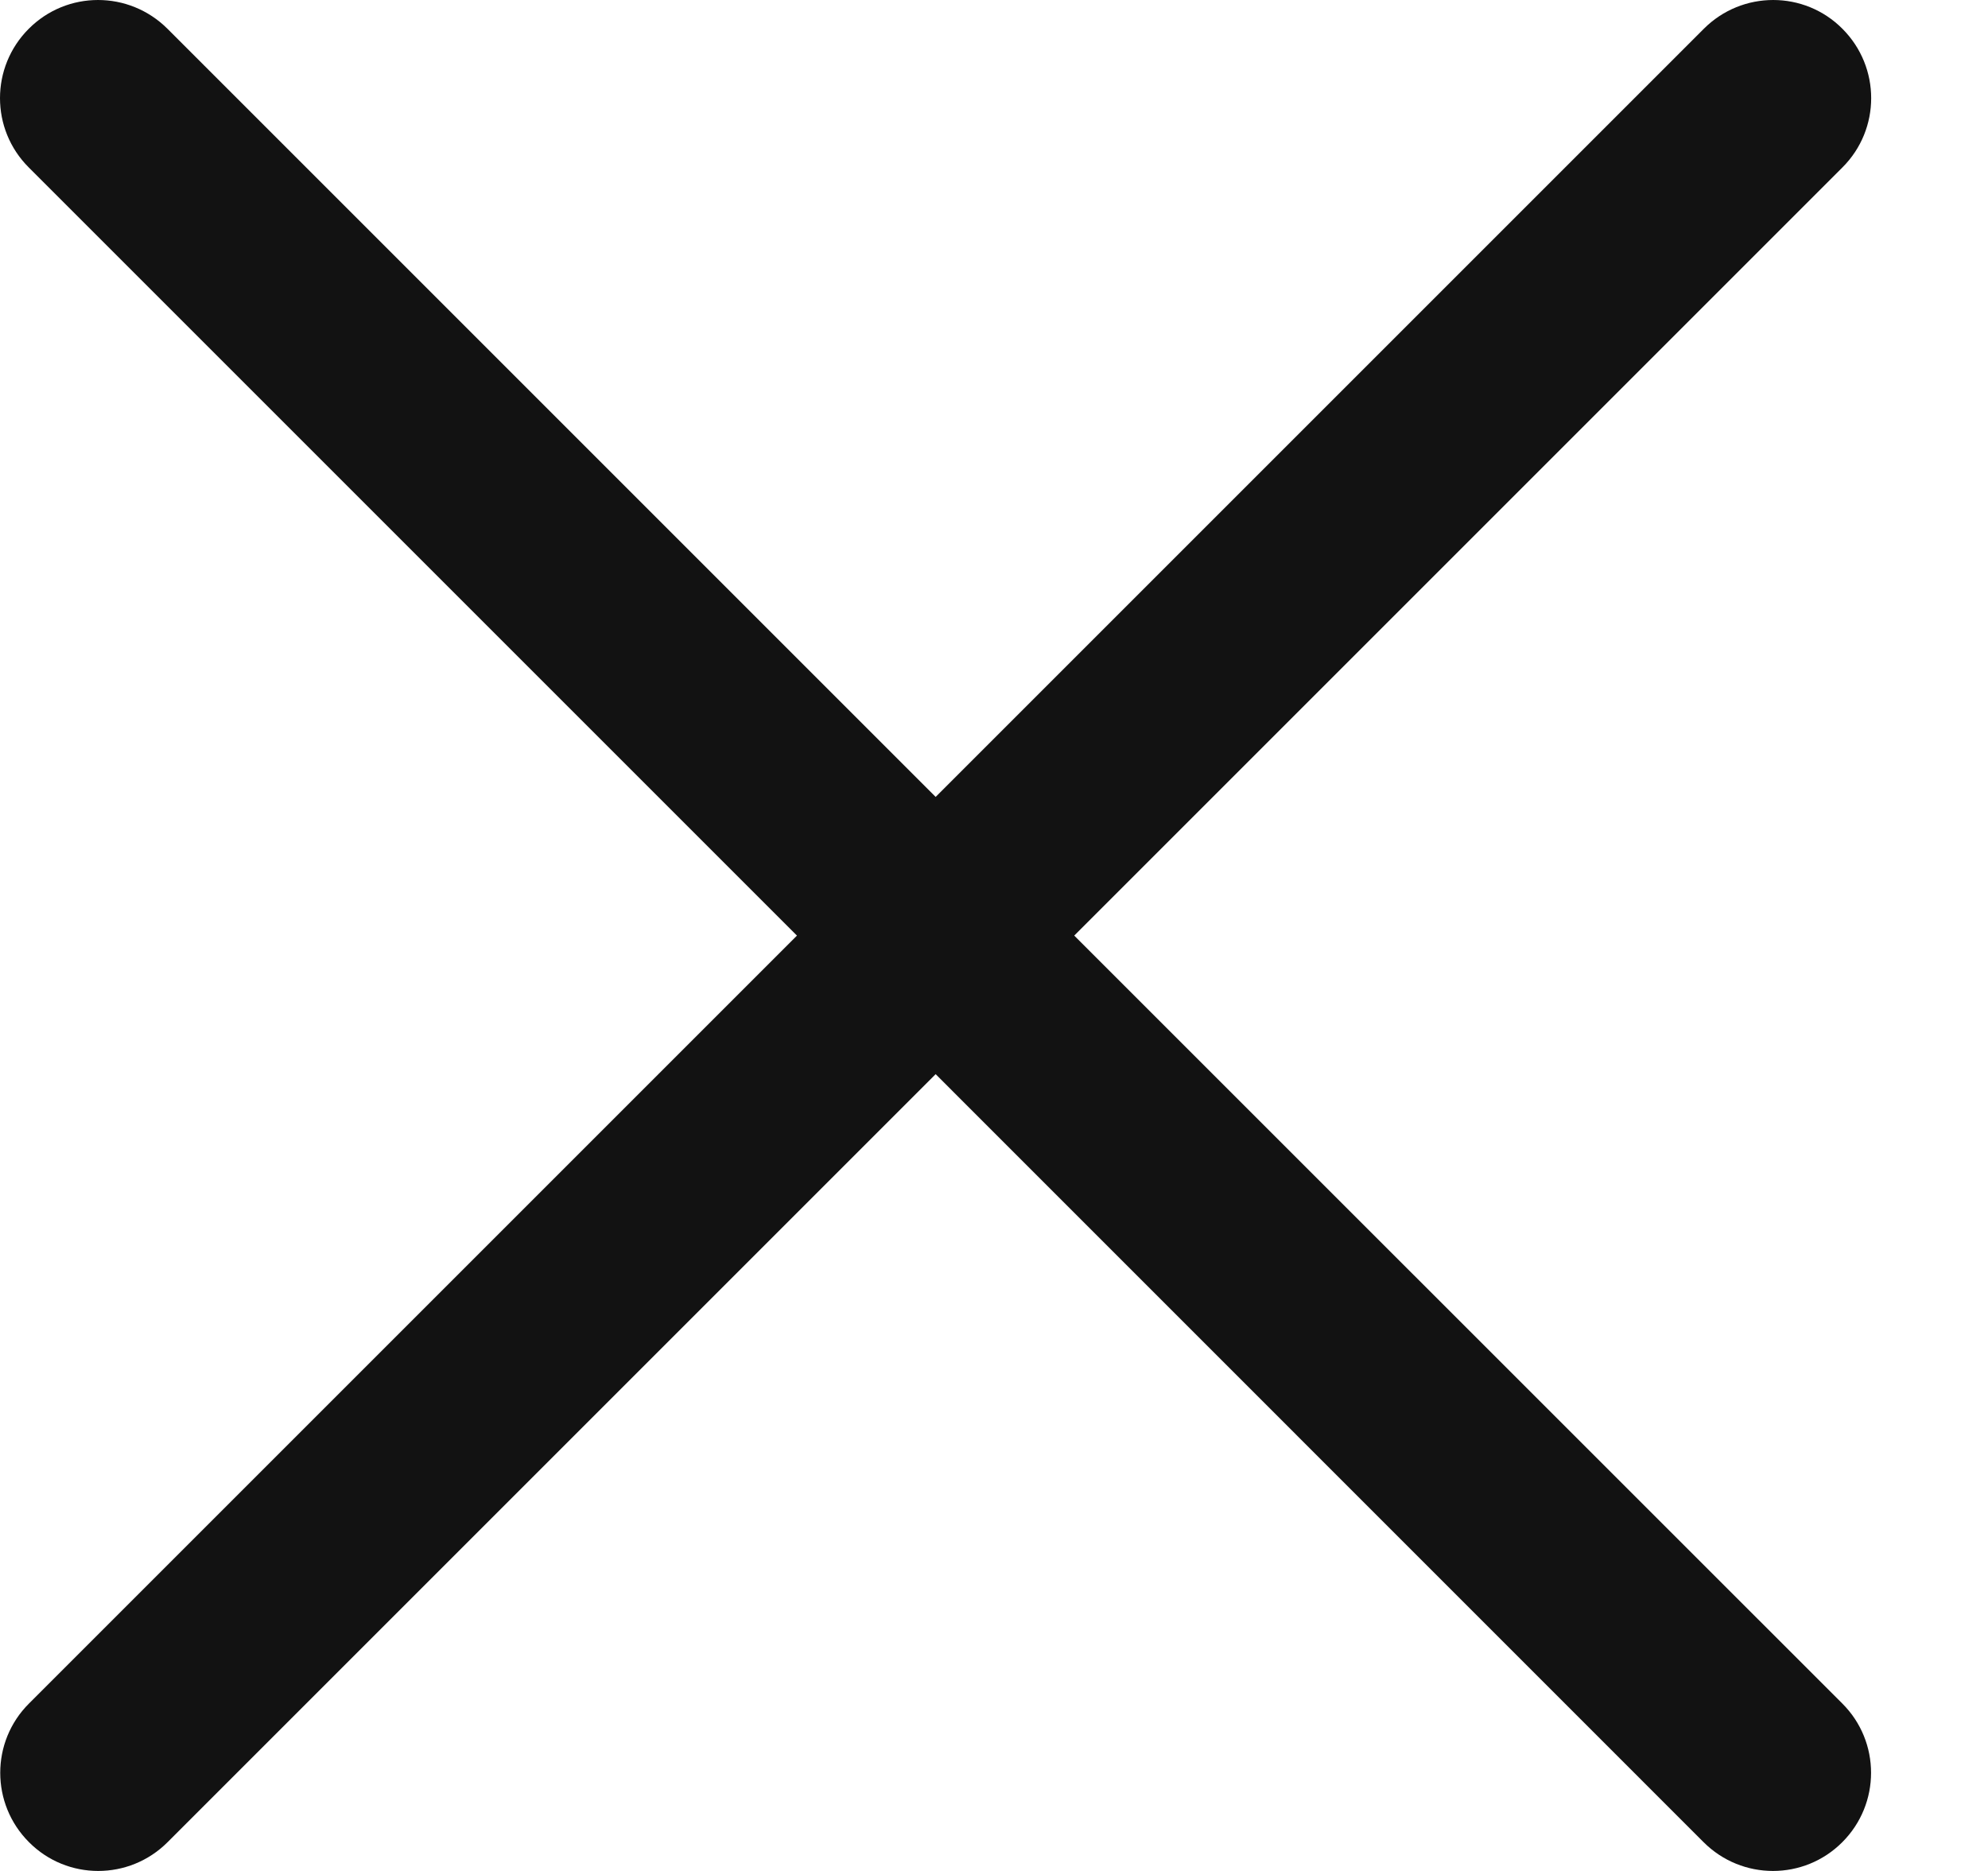
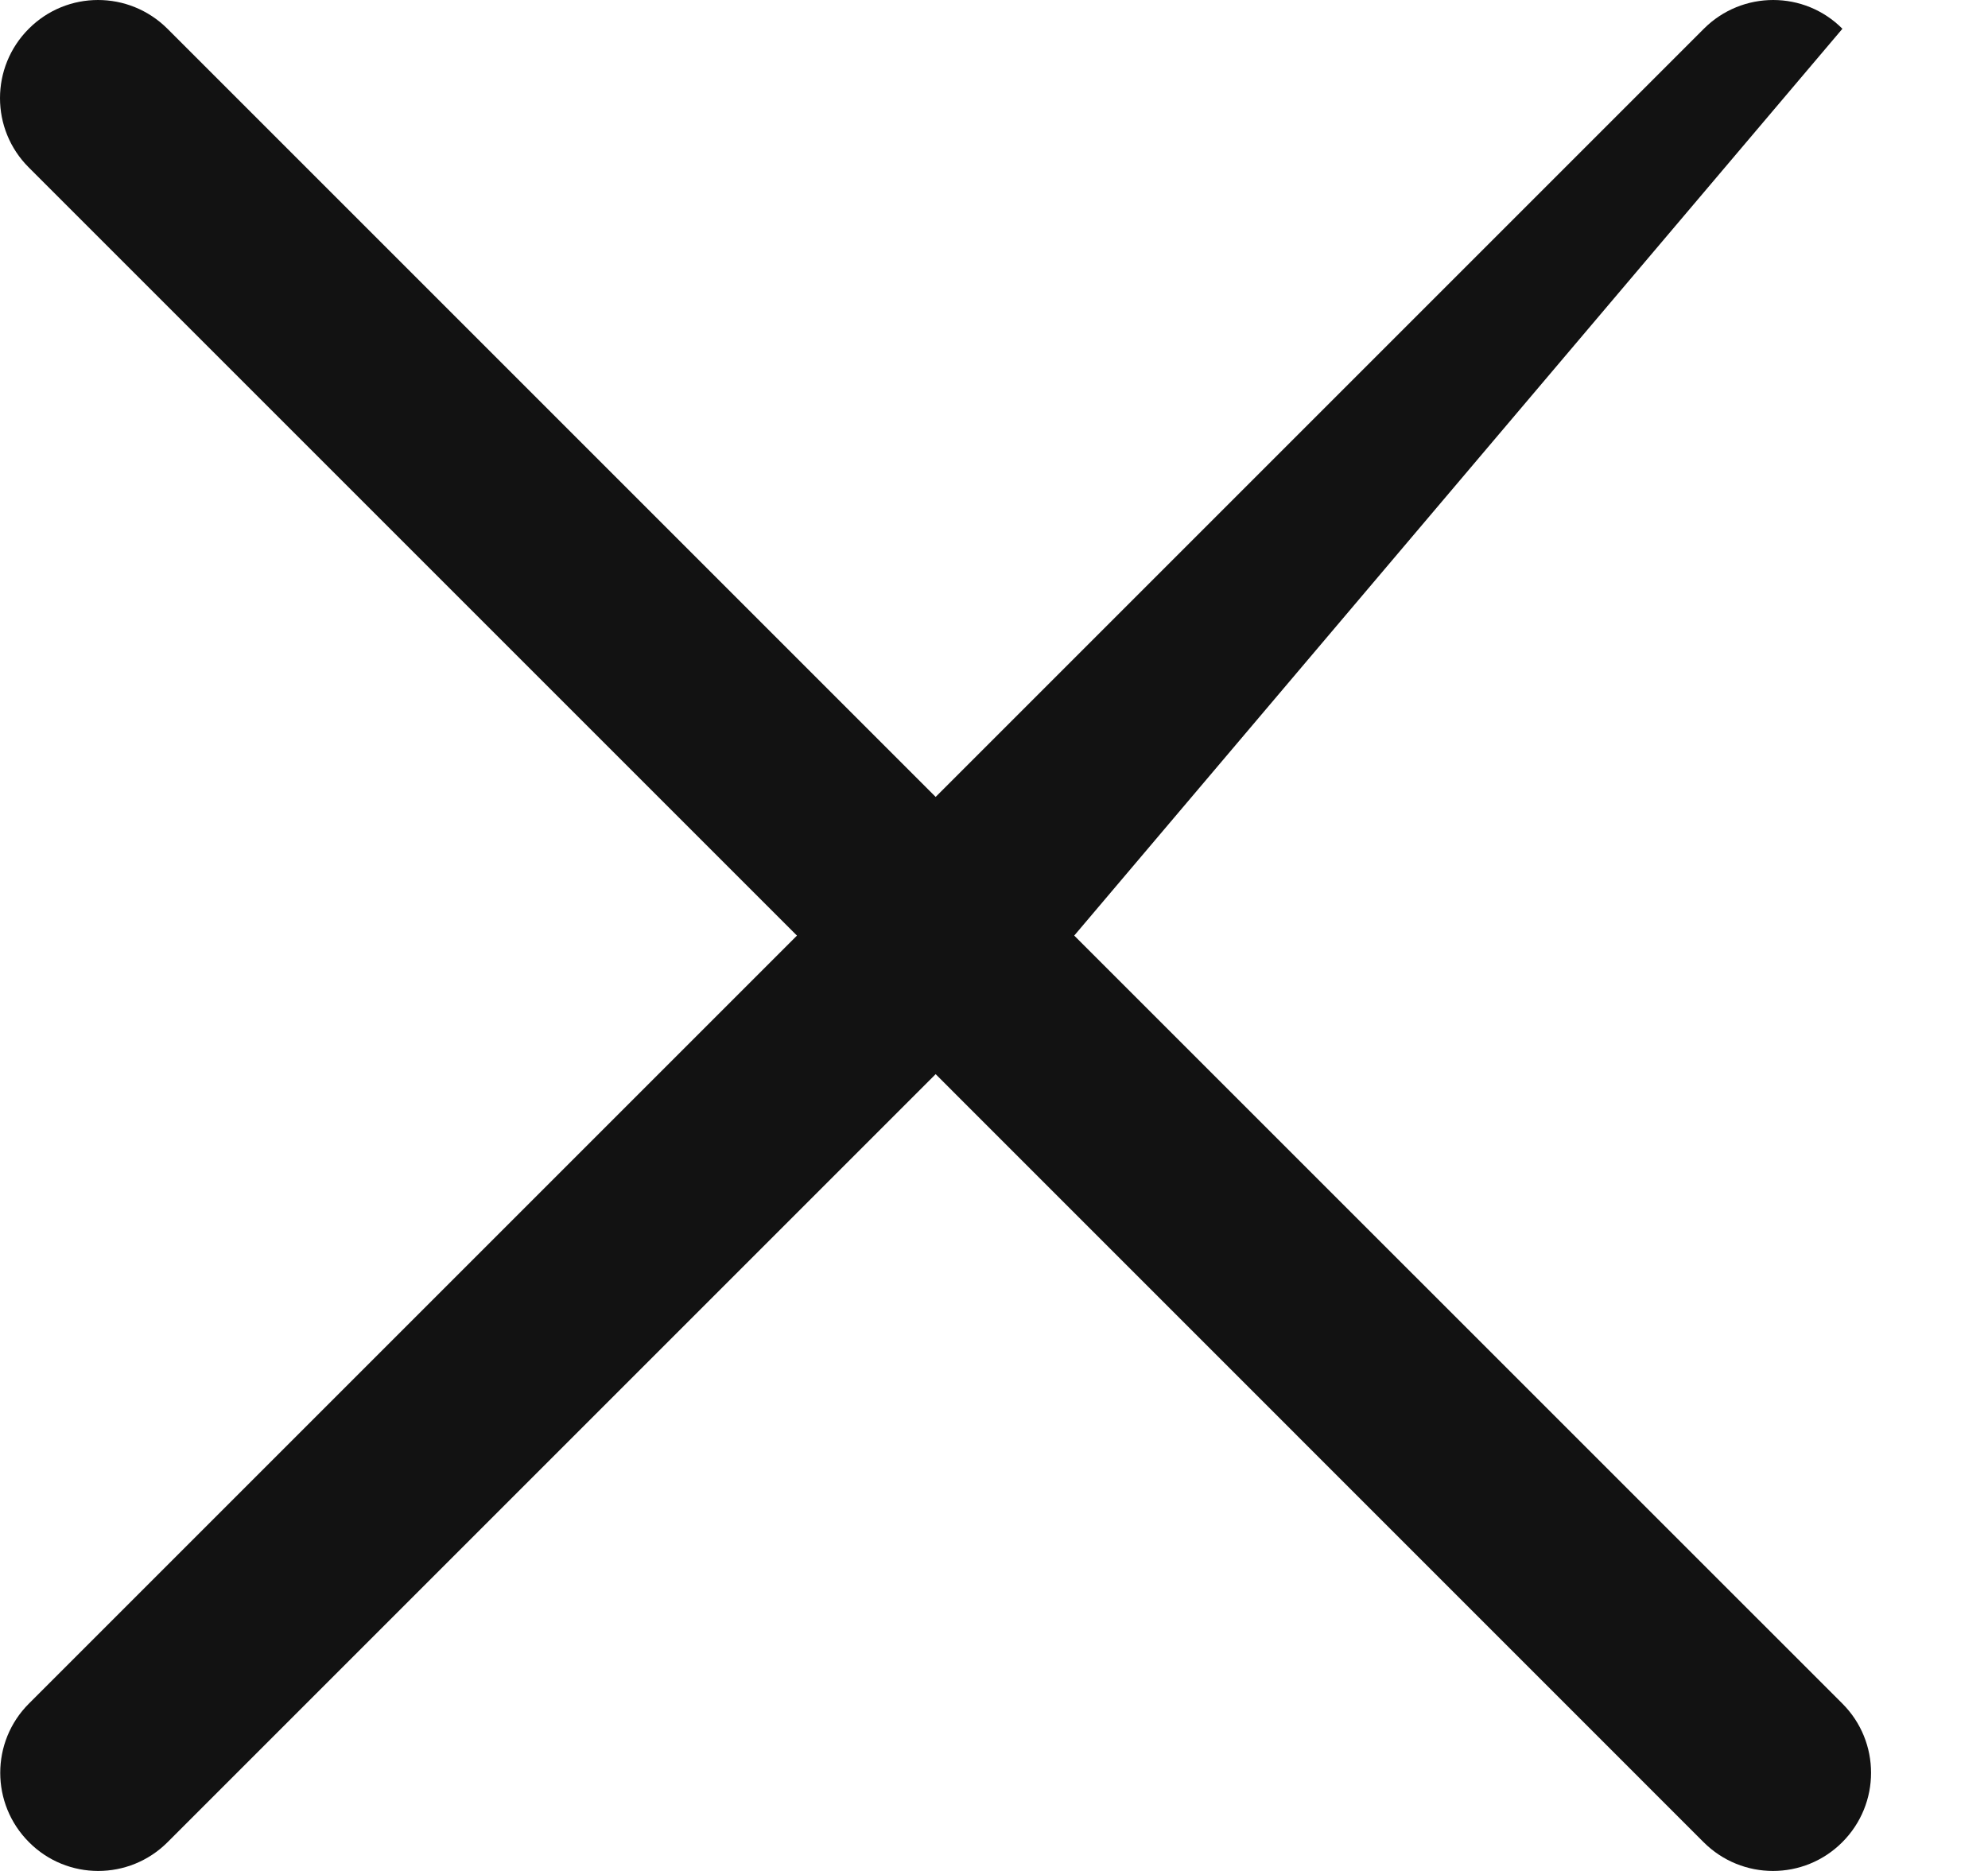
<svg xmlns="http://www.w3.org/2000/svg" width="17" height="16" viewBox="0 0 17 16" fill="none">
-   <path d="M1.433 15.754C1.105 16.082 0.574 16.082 0.248 15.754C-0.08 15.426 -0.08 14.895 0.248 14.568L6.815 8.001L0.246 1.432C-0.082 1.105 -0.082 0.574 0.246 0.246C0.573 -0.082 1.103 -0.082 1.432 0.246L8.001 6.815L14.57 0.246C14.898 -0.082 15.429 -0.082 15.755 0.246C16.083 0.574 16.083 1.105 15.755 1.432L9.186 8.001L15.754 14.568C16.082 14.895 16.082 15.426 15.754 15.754C15.427 16.082 14.896 16.082 14.568 15.754L8.001 9.186L1.433 15.754V15.754Z" fill="#121212" />
+   <path d="M1.433 15.754C1.105 16.082 0.574 16.082 0.248 15.754C-0.08 15.426 -0.08 14.895 0.248 14.568L6.815 8.001L0.246 1.432C-0.082 1.105 -0.082 0.574 0.246 0.246C0.573 -0.082 1.103 -0.082 1.432 0.246L8.001 6.815L14.57 0.246C14.898 -0.082 15.429 -0.082 15.755 0.246L9.186 8.001L15.754 14.568C16.082 14.895 16.082 15.426 15.754 15.754C15.427 16.082 14.896 16.082 14.568 15.754L8.001 9.186L1.433 15.754V15.754Z" fill="#121212" />
</svg>